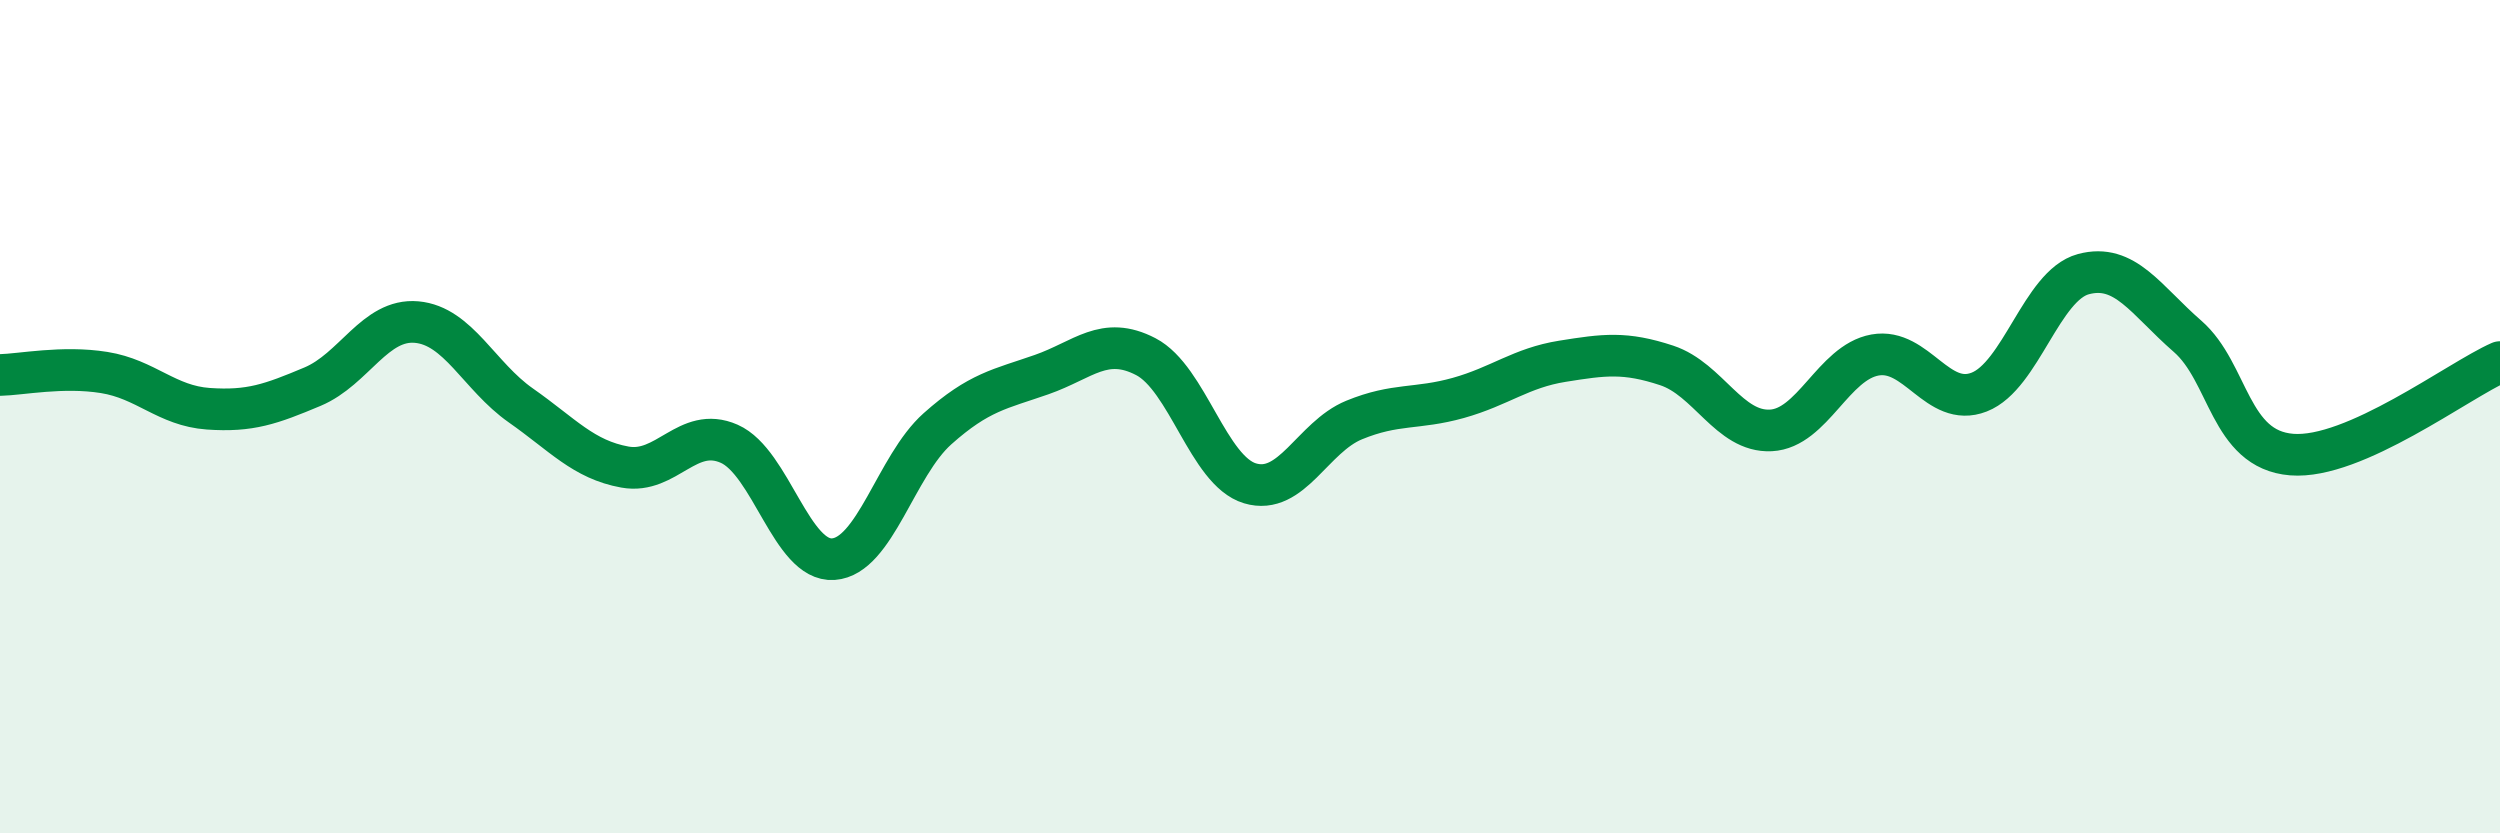
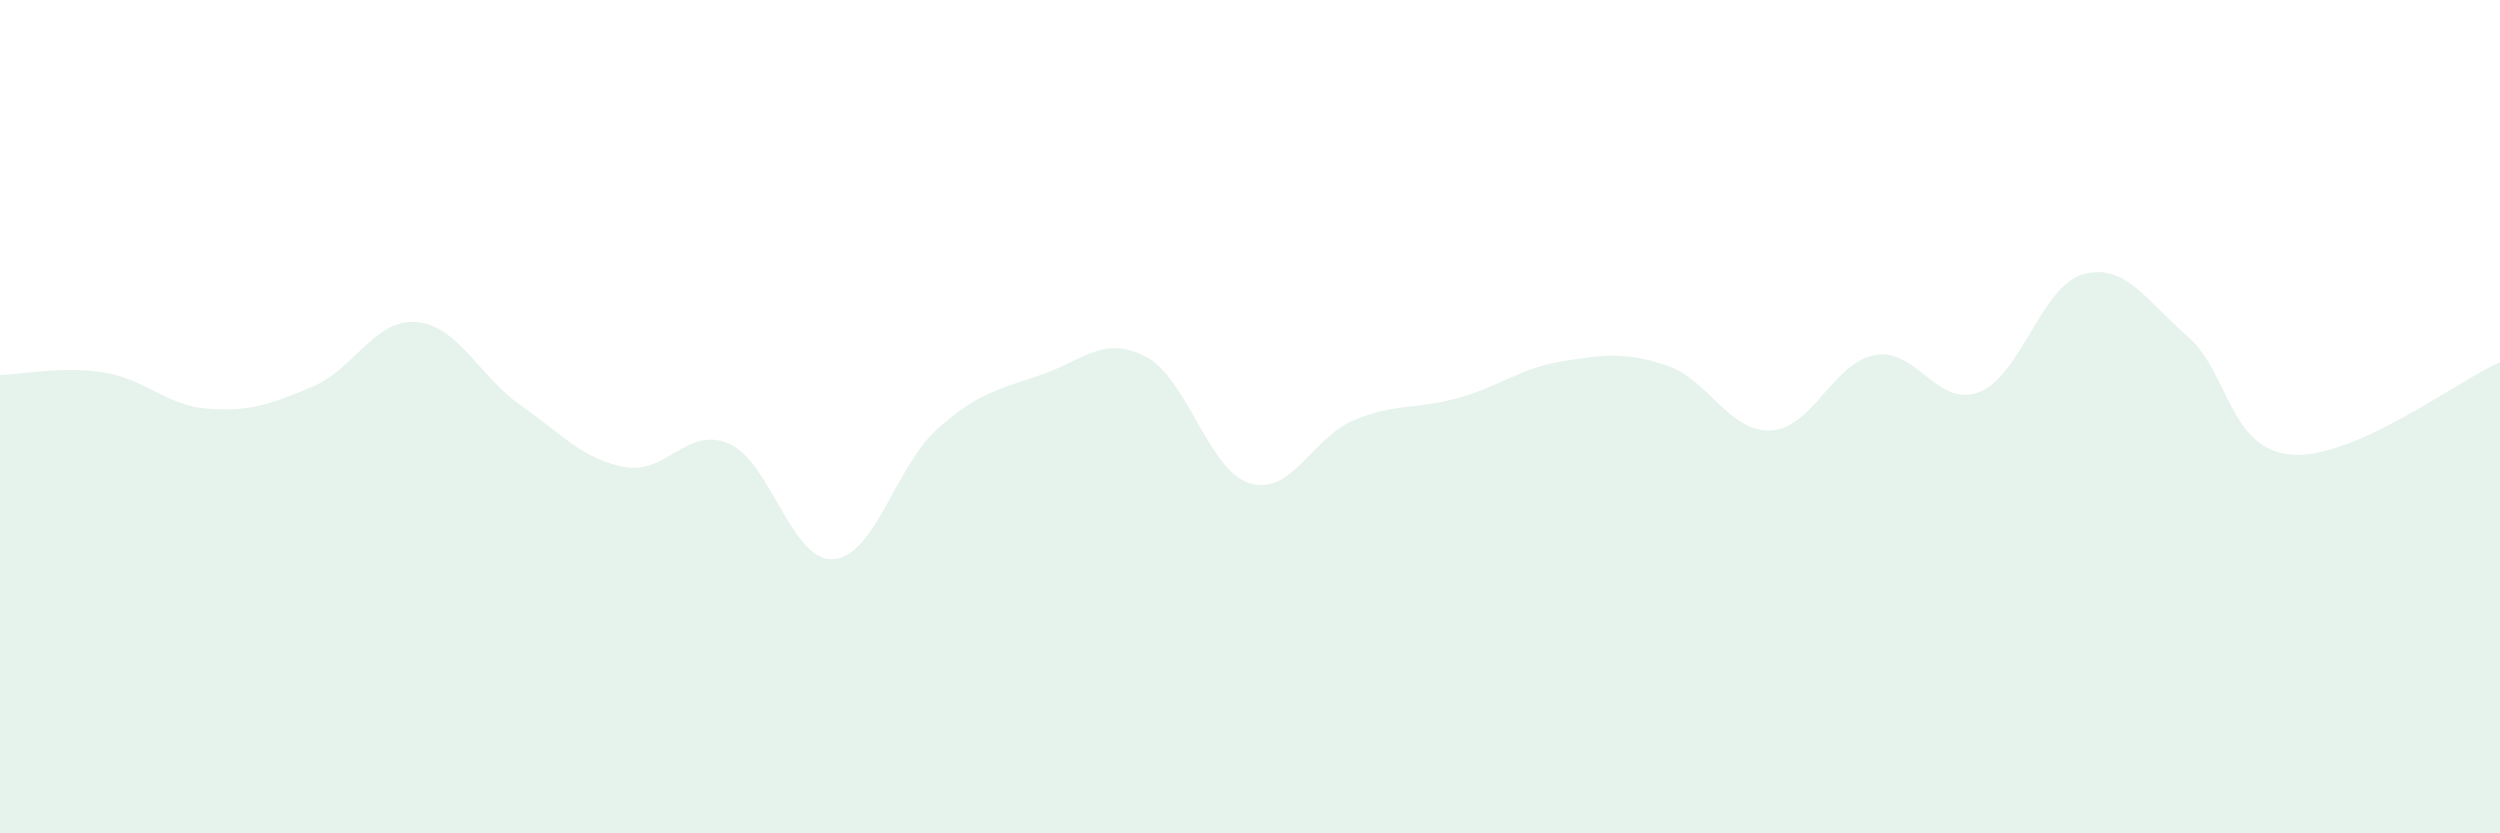
<svg xmlns="http://www.w3.org/2000/svg" width="60" height="20" viewBox="0 0 60 20">
  <path d="M 0,9 C 0.5,8.99 1.5,8.78 2.5,8.94 C 3.5,9.1 4,9.74 5,9.81 C 6,9.88 6.5,9.7 7.5,9.28 C 8.5,8.86 9,7.64 10,7.73 C 11,7.82 11.5,9.03 12.5,9.73 C 13.5,10.43 14,11.03 15,11.21 C 16,11.39 16.5,10.21 17.5,10.65 C 18.5,11.09 19,13.49 20,13.42 C 21,13.35 21.5,11.18 22.5,10.29 C 23.5,9.4 24,9.34 25,8.99 C 26,8.64 26.5,8.04 27.5,8.56 C 28.5,9.08 29,11.3 30,11.6 C 31,11.9 31.5,10.49 32.5,10.08 C 33.5,9.67 34,9.83 35,9.55 C 36,9.27 36.5,8.83 37.5,8.67 C 38.5,8.51 39,8.44 40,8.77 C 41,9.1 41.5,10.38 42.5,10.33 C 43.5,10.28 44,8.7 45,8.52 C 46,8.34 46.5,9.8 47.5,9.41 C 48.5,9.02 49,6.85 50,6.58 C 51,6.31 51.5,7.2 52.5,8.07 C 53.5,8.94 53.5,10.79 55,10.91 C 56.5,11.03 59,9.13 60,8.69L60 20L0 20Z" fill="#008740" opacity="0.1" stroke-linecap="round" stroke-linejoin="round" />
-   <path d="M 0,9 C 0.5,8.99 1.5,8.78 2.5,8.94 C 3.5,9.1 4,9.74 5,9.81 C 6,9.88 6.5,9.7 7.5,9.28 C 8.5,8.86 9,7.64 10,7.73 C 11,7.82 11.5,9.03 12.5,9.73 C 13.5,10.43 14,11.03 15,11.21 C 16,11.39 16.5,10.21 17.5,10.65 C 18.5,11.09 19,13.49 20,13.42 C 21,13.35 21.5,11.18 22.5,10.29 C 23.5,9.4 24,9.34 25,8.99 C 26,8.64 26.5,8.04 27.5,8.56 C 28.5,9.08 29,11.3 30,11.6 C 31,11.9 31.5,10.49 32.5,10.08 C 33.5,9.67 34,9.83 35,9.55 C 36,9.27 36.5,8.83 37.5,8.67 C 38.5,8.51 39,8.44 40,8.77 C 41,9.1 41.5,10.38 42.5,10.33 C 43.5,10.28 44,8.7 45,8.52 C 46,8.34 46.5,9.8 47.5,9.41 C 48.5,9.02 49,6.85 50,6.58 C 51,6.31 51.5,7.2 52.5,8.07 C 53.5,8.94 53.5,10.79 55,10.91 C 56.5,11.03 59,9.13 60,8.69" stroke="#008740" stroke-width="1" fill="none" stroke-linecap="round" stroke-linejoin="round" />
</svg>